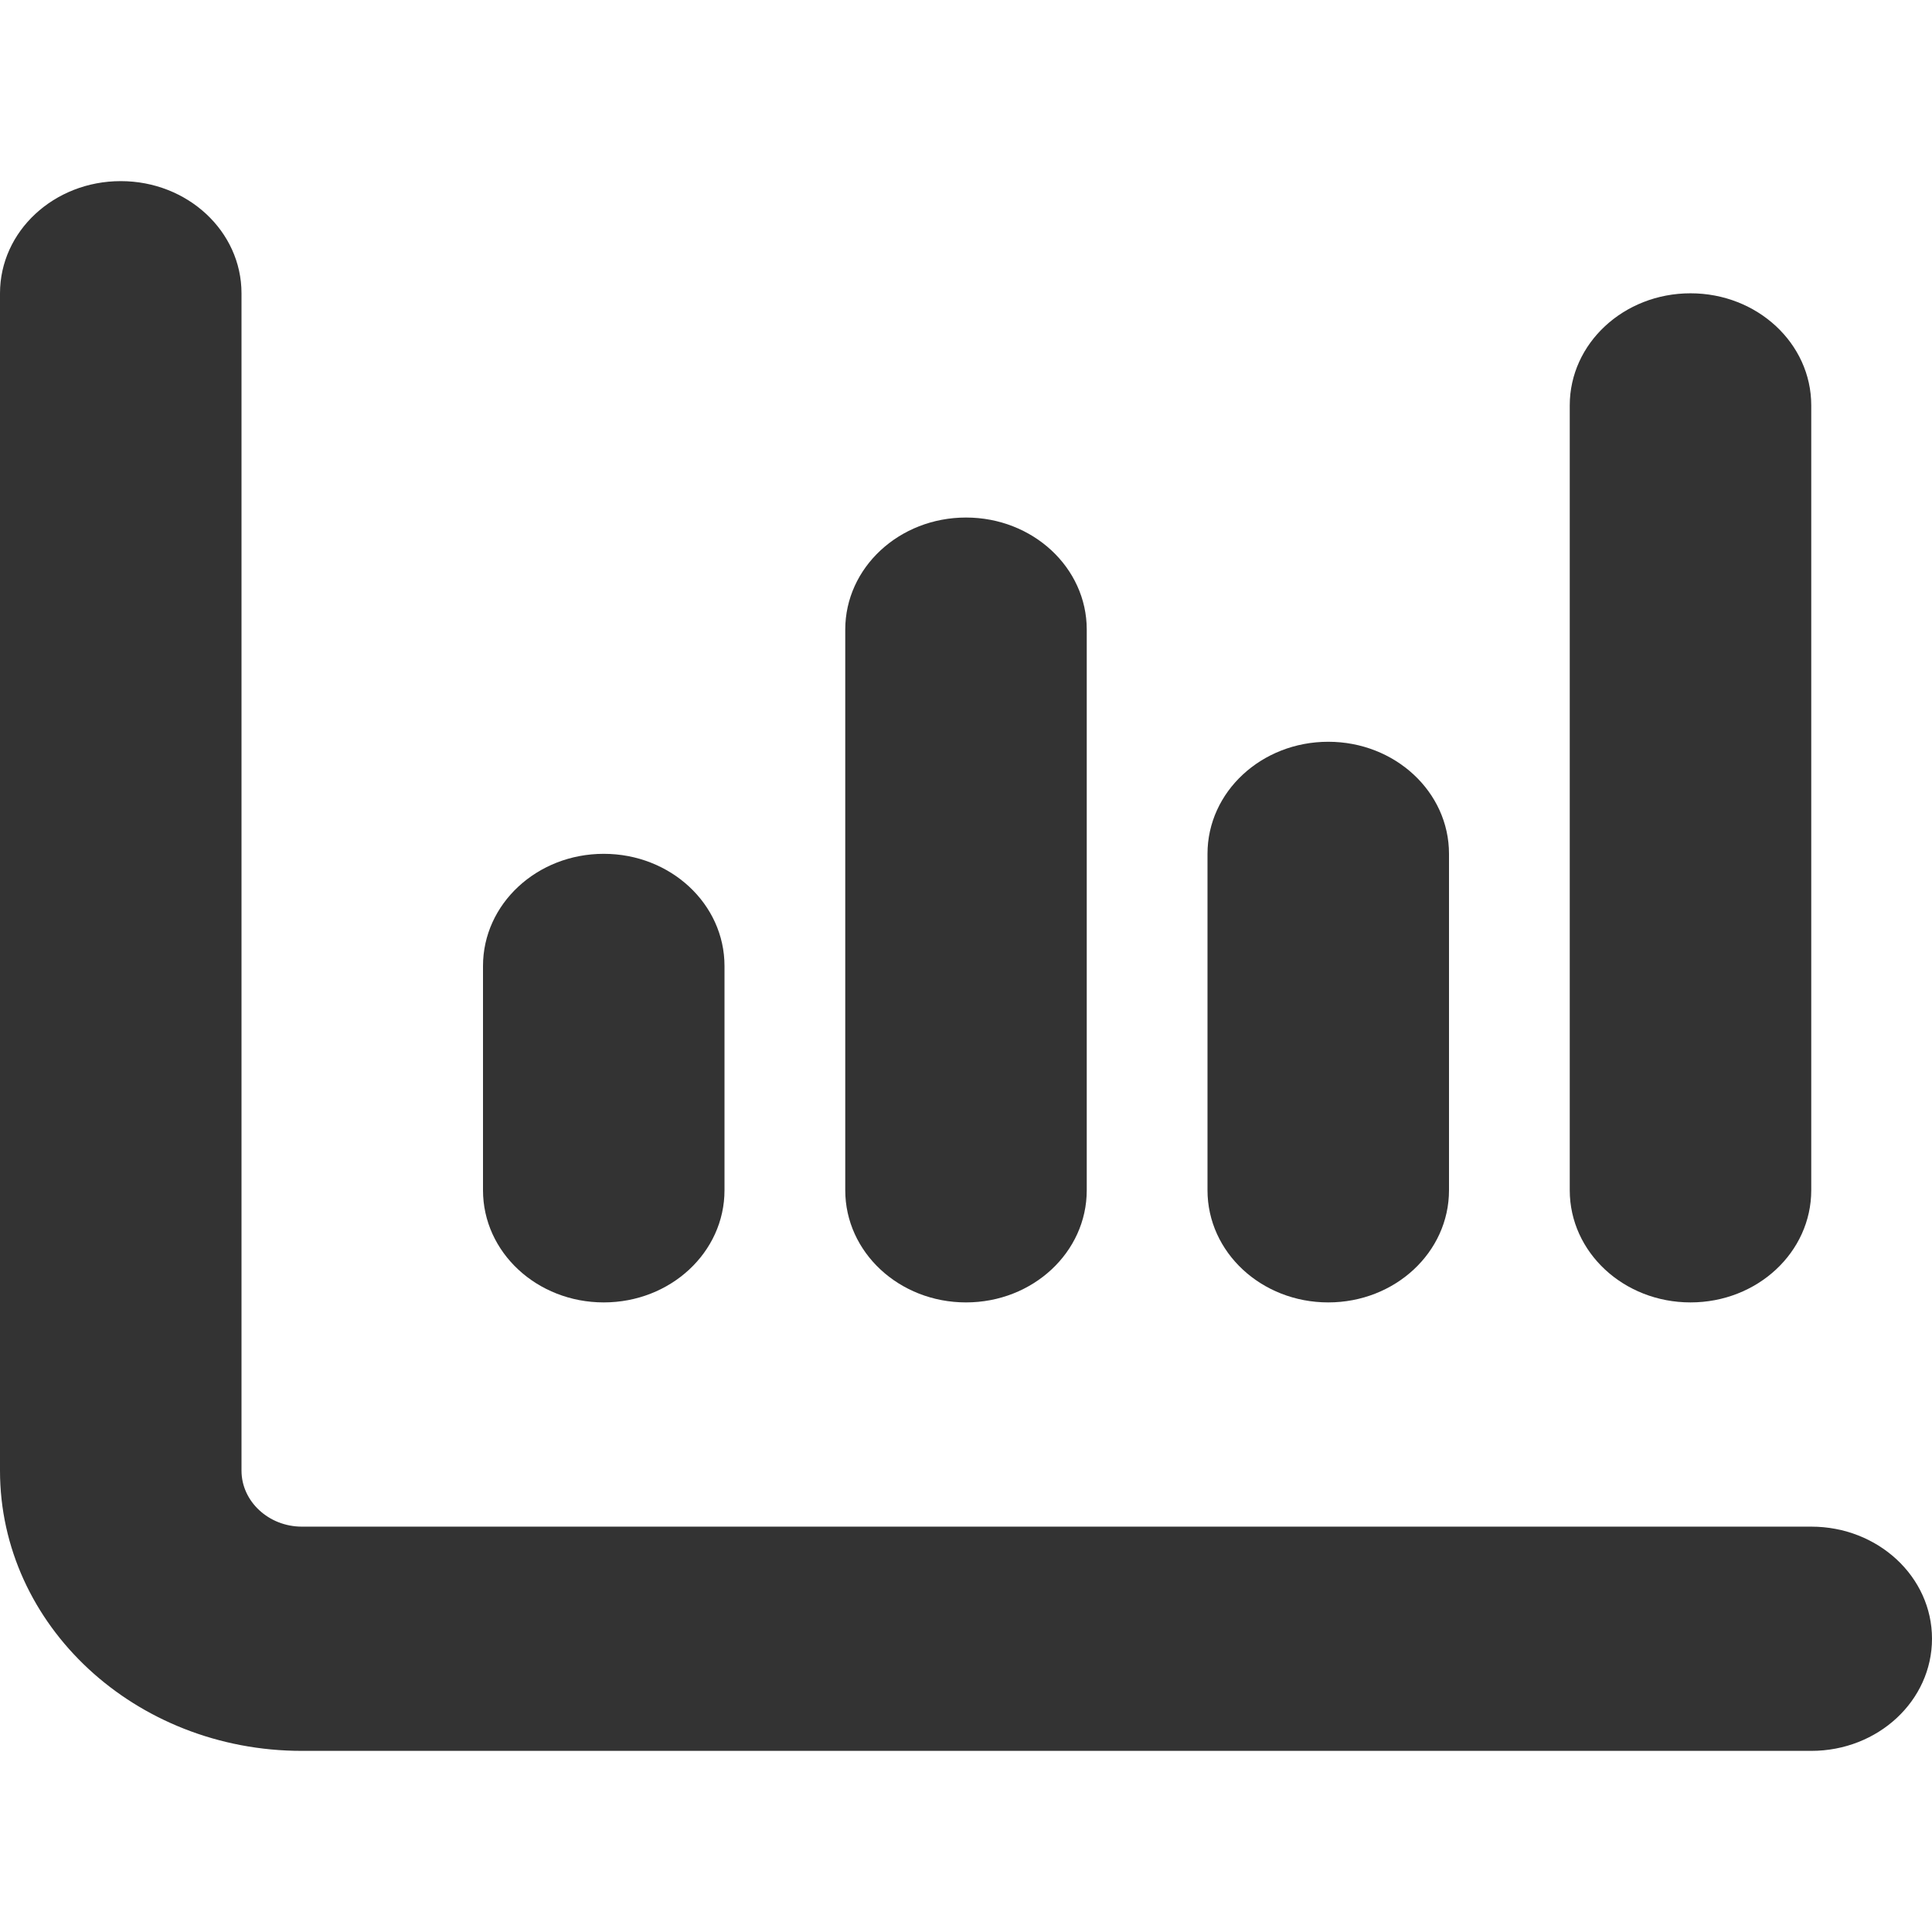
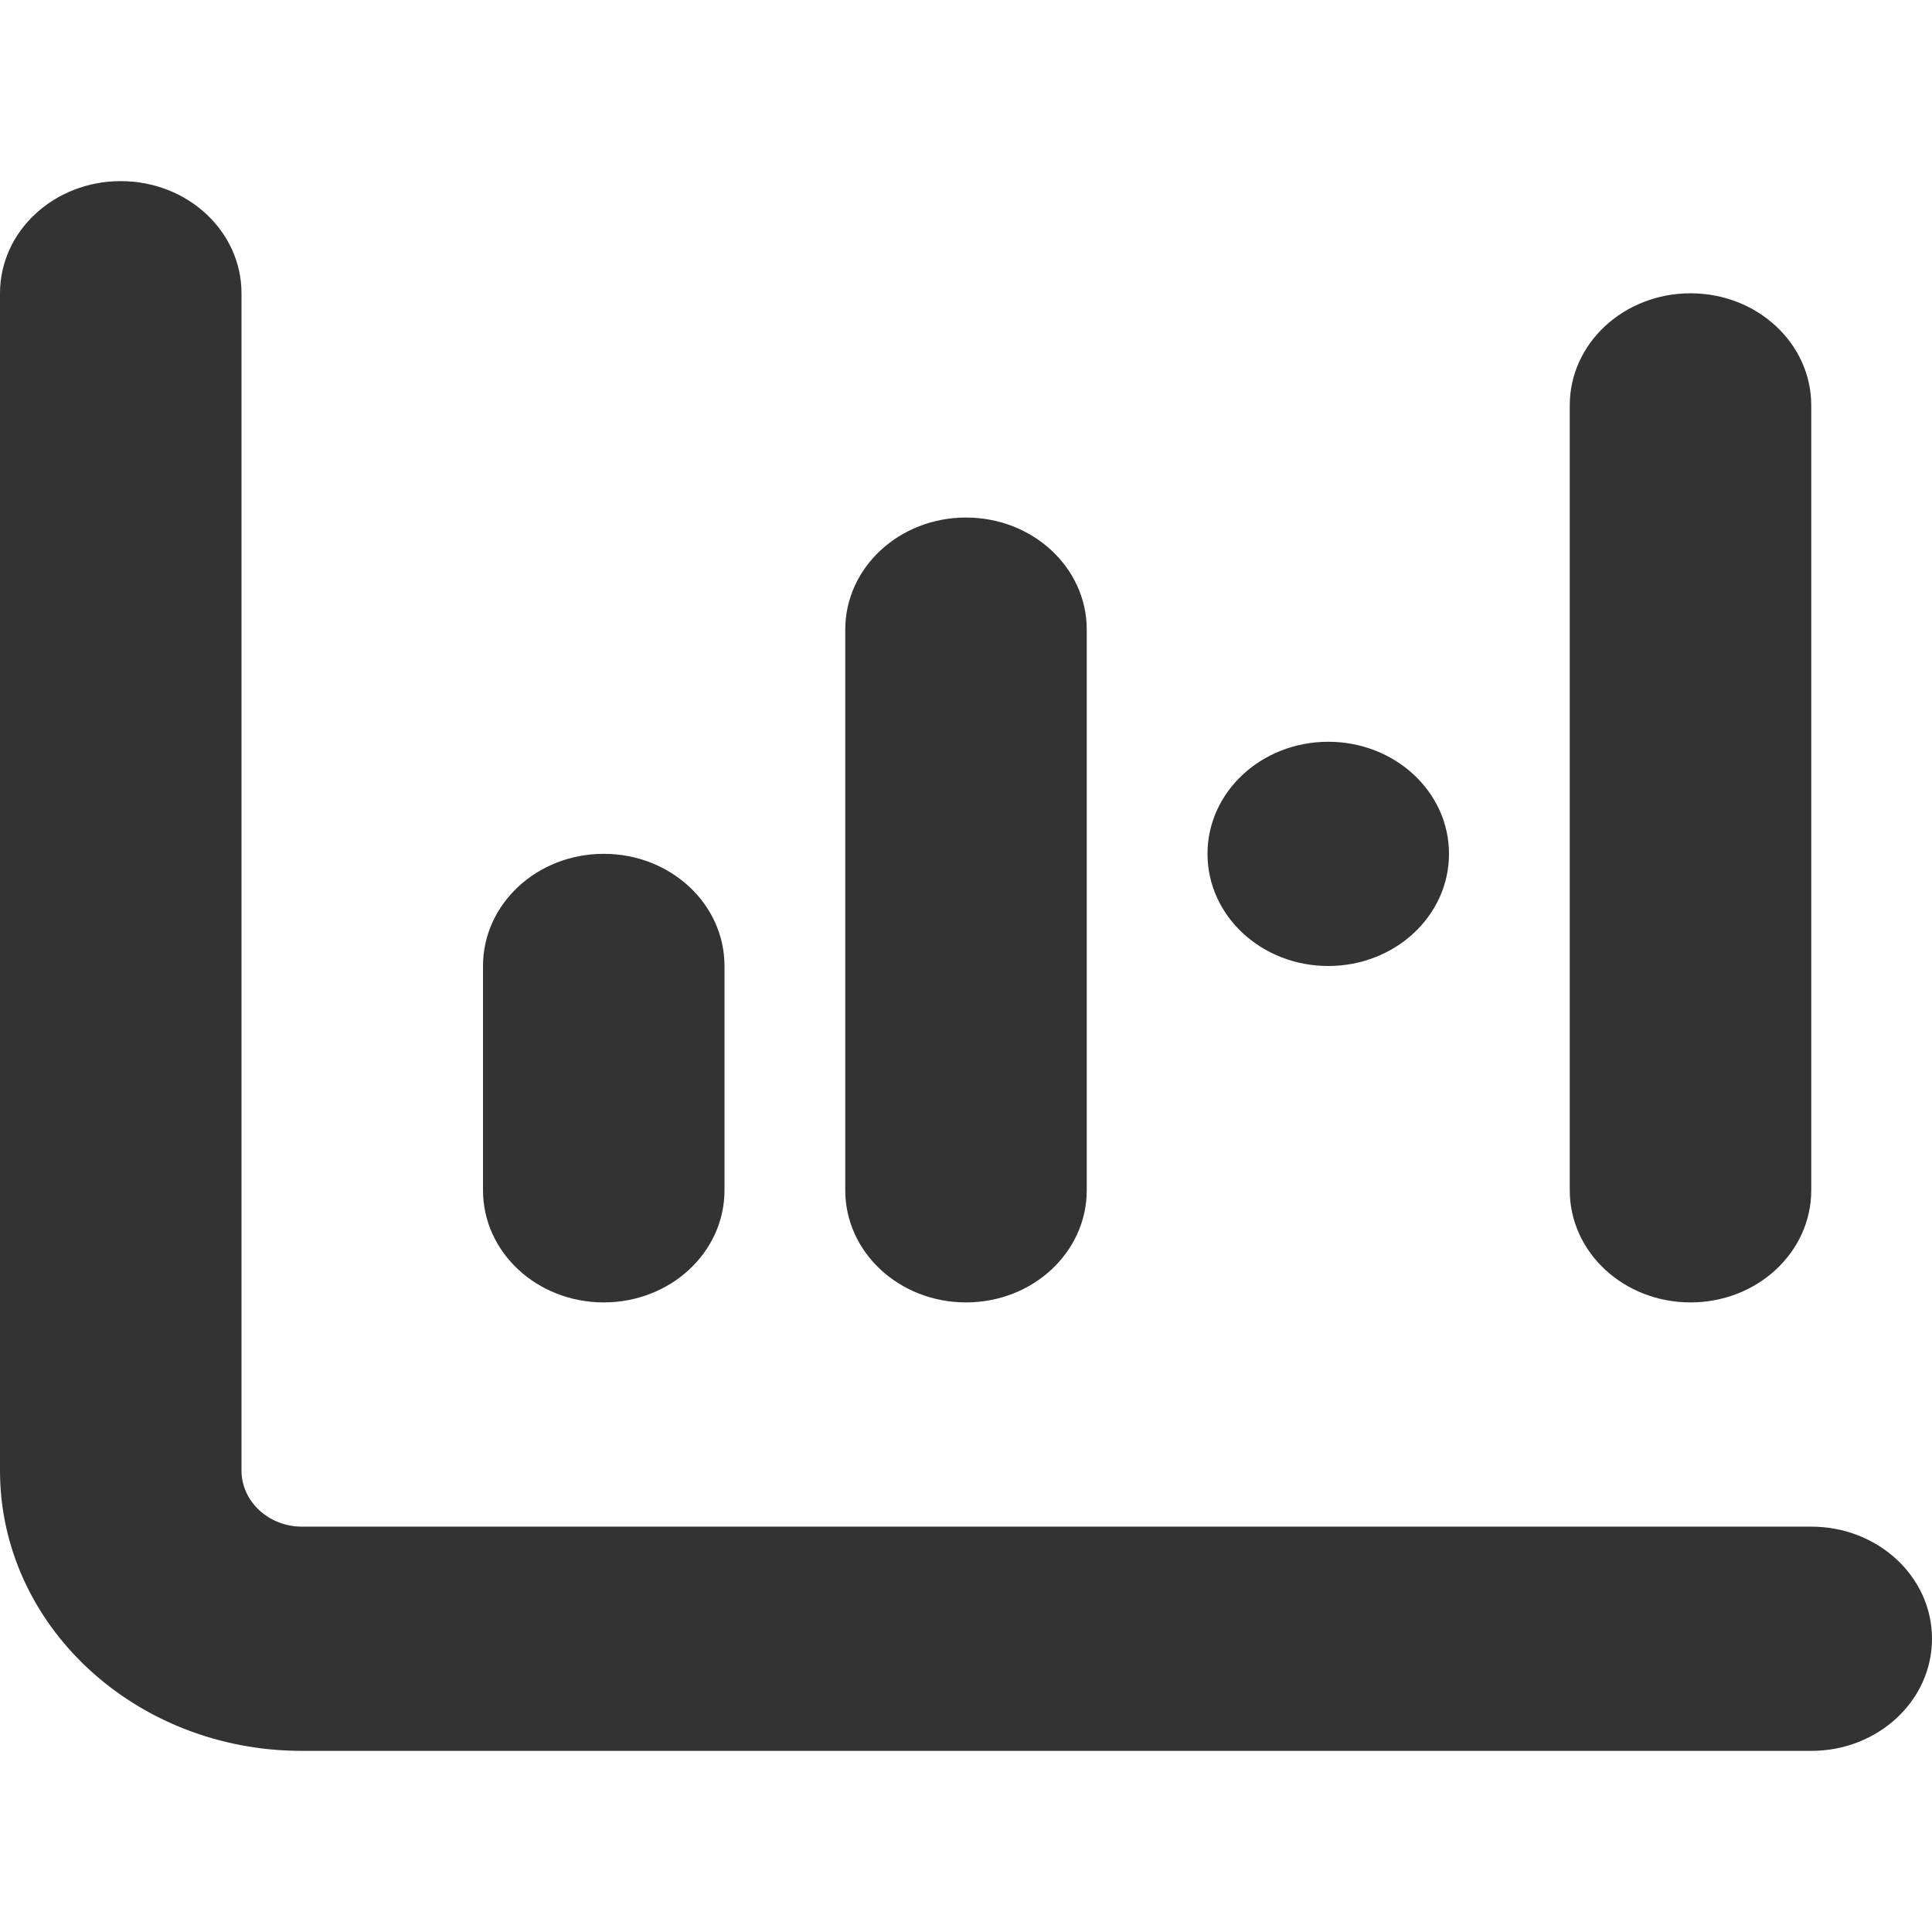
<svg xmlns="http://www.w3.org/2000/svg" width="16" height="16" viewBox="0 0 16 16" fill="none">
-   <path d="M1 1.5c.553 0 1 .415 1 .929v9.75c0 .255.225.464.5.464H15c.553 0 1 .415 1 .928 0 .514-.447.929-1 .929H2.5c-1.381 0-2.5-1.039-2.5-2.321v-9.75C0 1.915.447 1.5 1 1.5zm4 5.571c.553 0 1 .415 1 .929v1.857c0 .514-.447.929-1 .929-.553 0-1-.415-1-.929V8c0-.514.447-.929 1-.929zm4-1.857v4.643c0 .514-.447.929-1 .929-.553 0-1-.415-1-.929V5.214c0-.513.447-.928 1-.928.553 0 1 .415 1 .928zm2 .929c.553 0 1 .415 1 .928v2.786c0 .514-.447.929-1 .929-.553 0-1-.415-1-.929V7.071c0-.513.447-.928 1-.928zm4-2.786v6.5c0 .514-.447.929-1 .929-.553 0-1-.415-1-.929v-6.5c0-.513.447-.928 1-.928.553 0 1 .415 1 .928z" fill="#333" />
+   <path d="M1 1.5c.553 0 1 .415 1 .929v9.75c0 .255.225.464.5.464H15c.553 0 1 .415 1 .928 0 .514-.447.929-1 .929H2.5c-1.381 0-2.5-1.039-2.5-2.321v-9.75C0 1.915.447 1.5 1 1.5zm4 5.571c.553 0 1 .415 1 .929v1.857c0 .514-.447.929-1 .929-.553 0-1-.415-1-.929V8c0-.514.447-.929 1-.929zm4-1.857v4.643c0 .514-.447.929-1 .929-.553 0-1-.415-1-.929V5.214c0-.513.447-.928 1-.928.553 0 1 .415 1 .928zm2 .929c.553 0 1 .415 1 .928c0 .514-.447.929-1 .929-.553 0-1-.415-1-.929V7.071c0-.513.447-.928 1-.928zm4-2.786v6.5c0 .514-.447.929-1 .929-.553 0-1-.415-1-.929v-6.5c0-.513.447-.928 1-.928.553 0 1 .415 1 .928z" fill="#333" />
</svg>